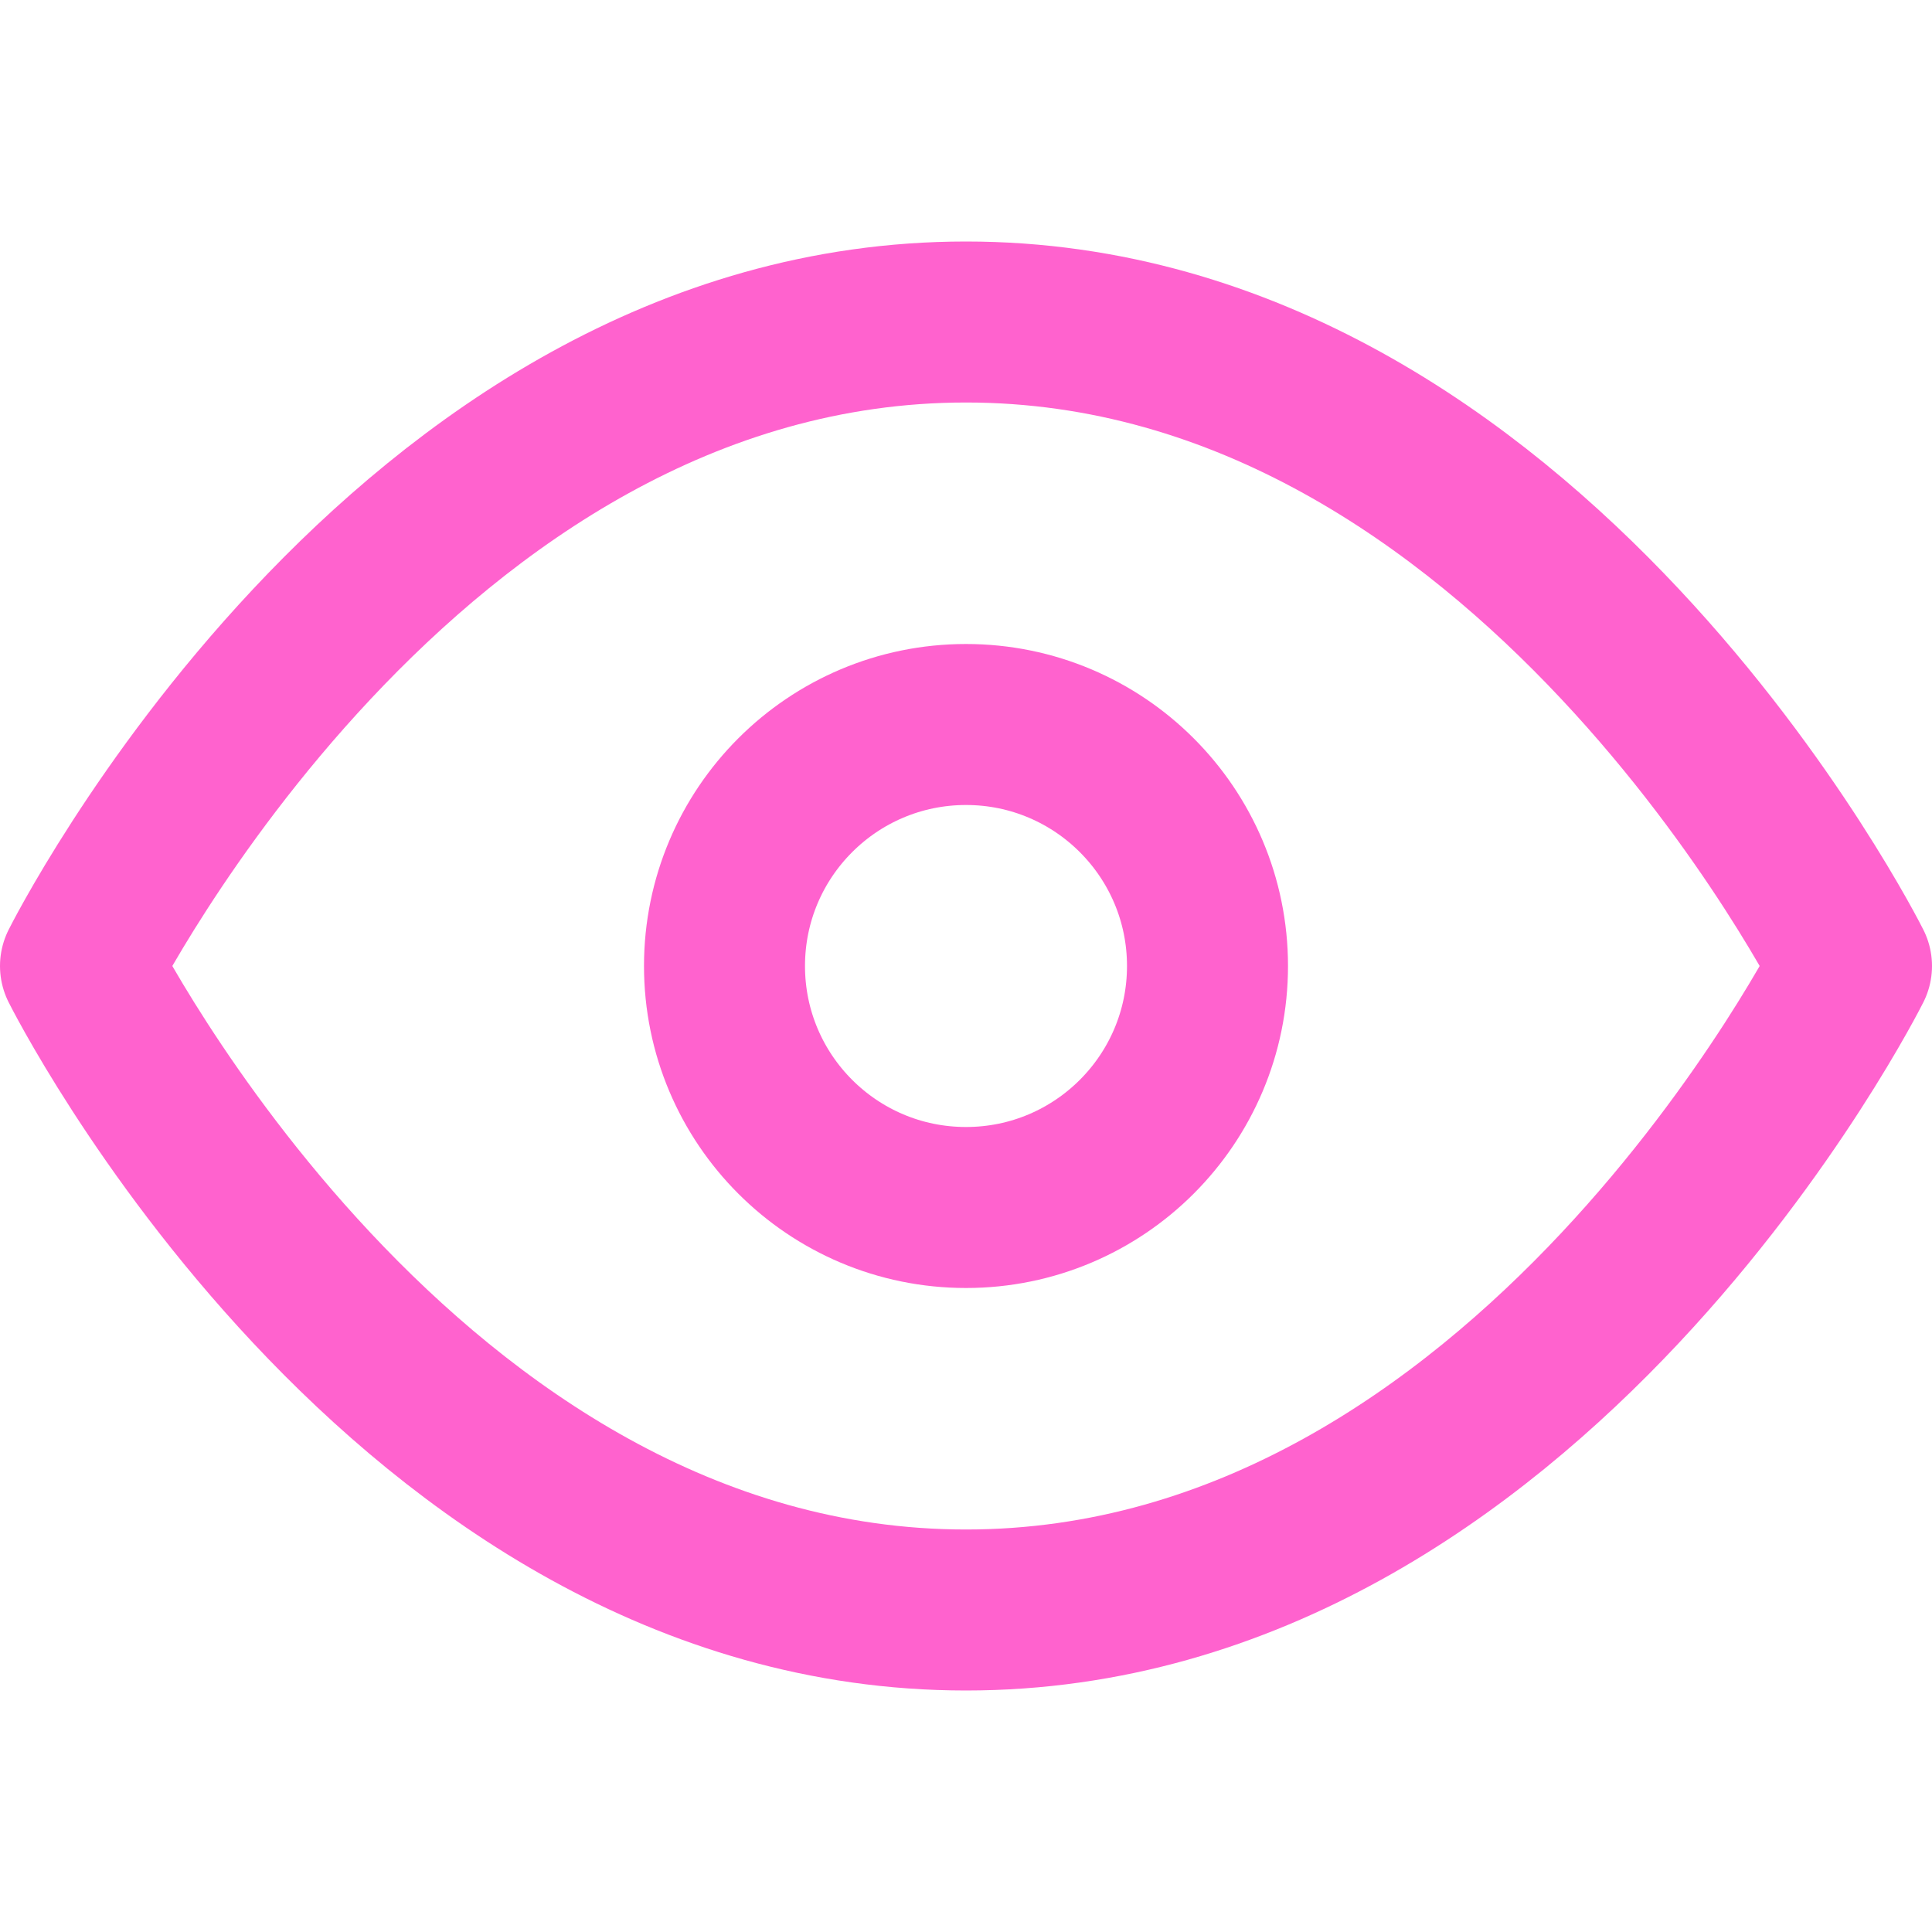
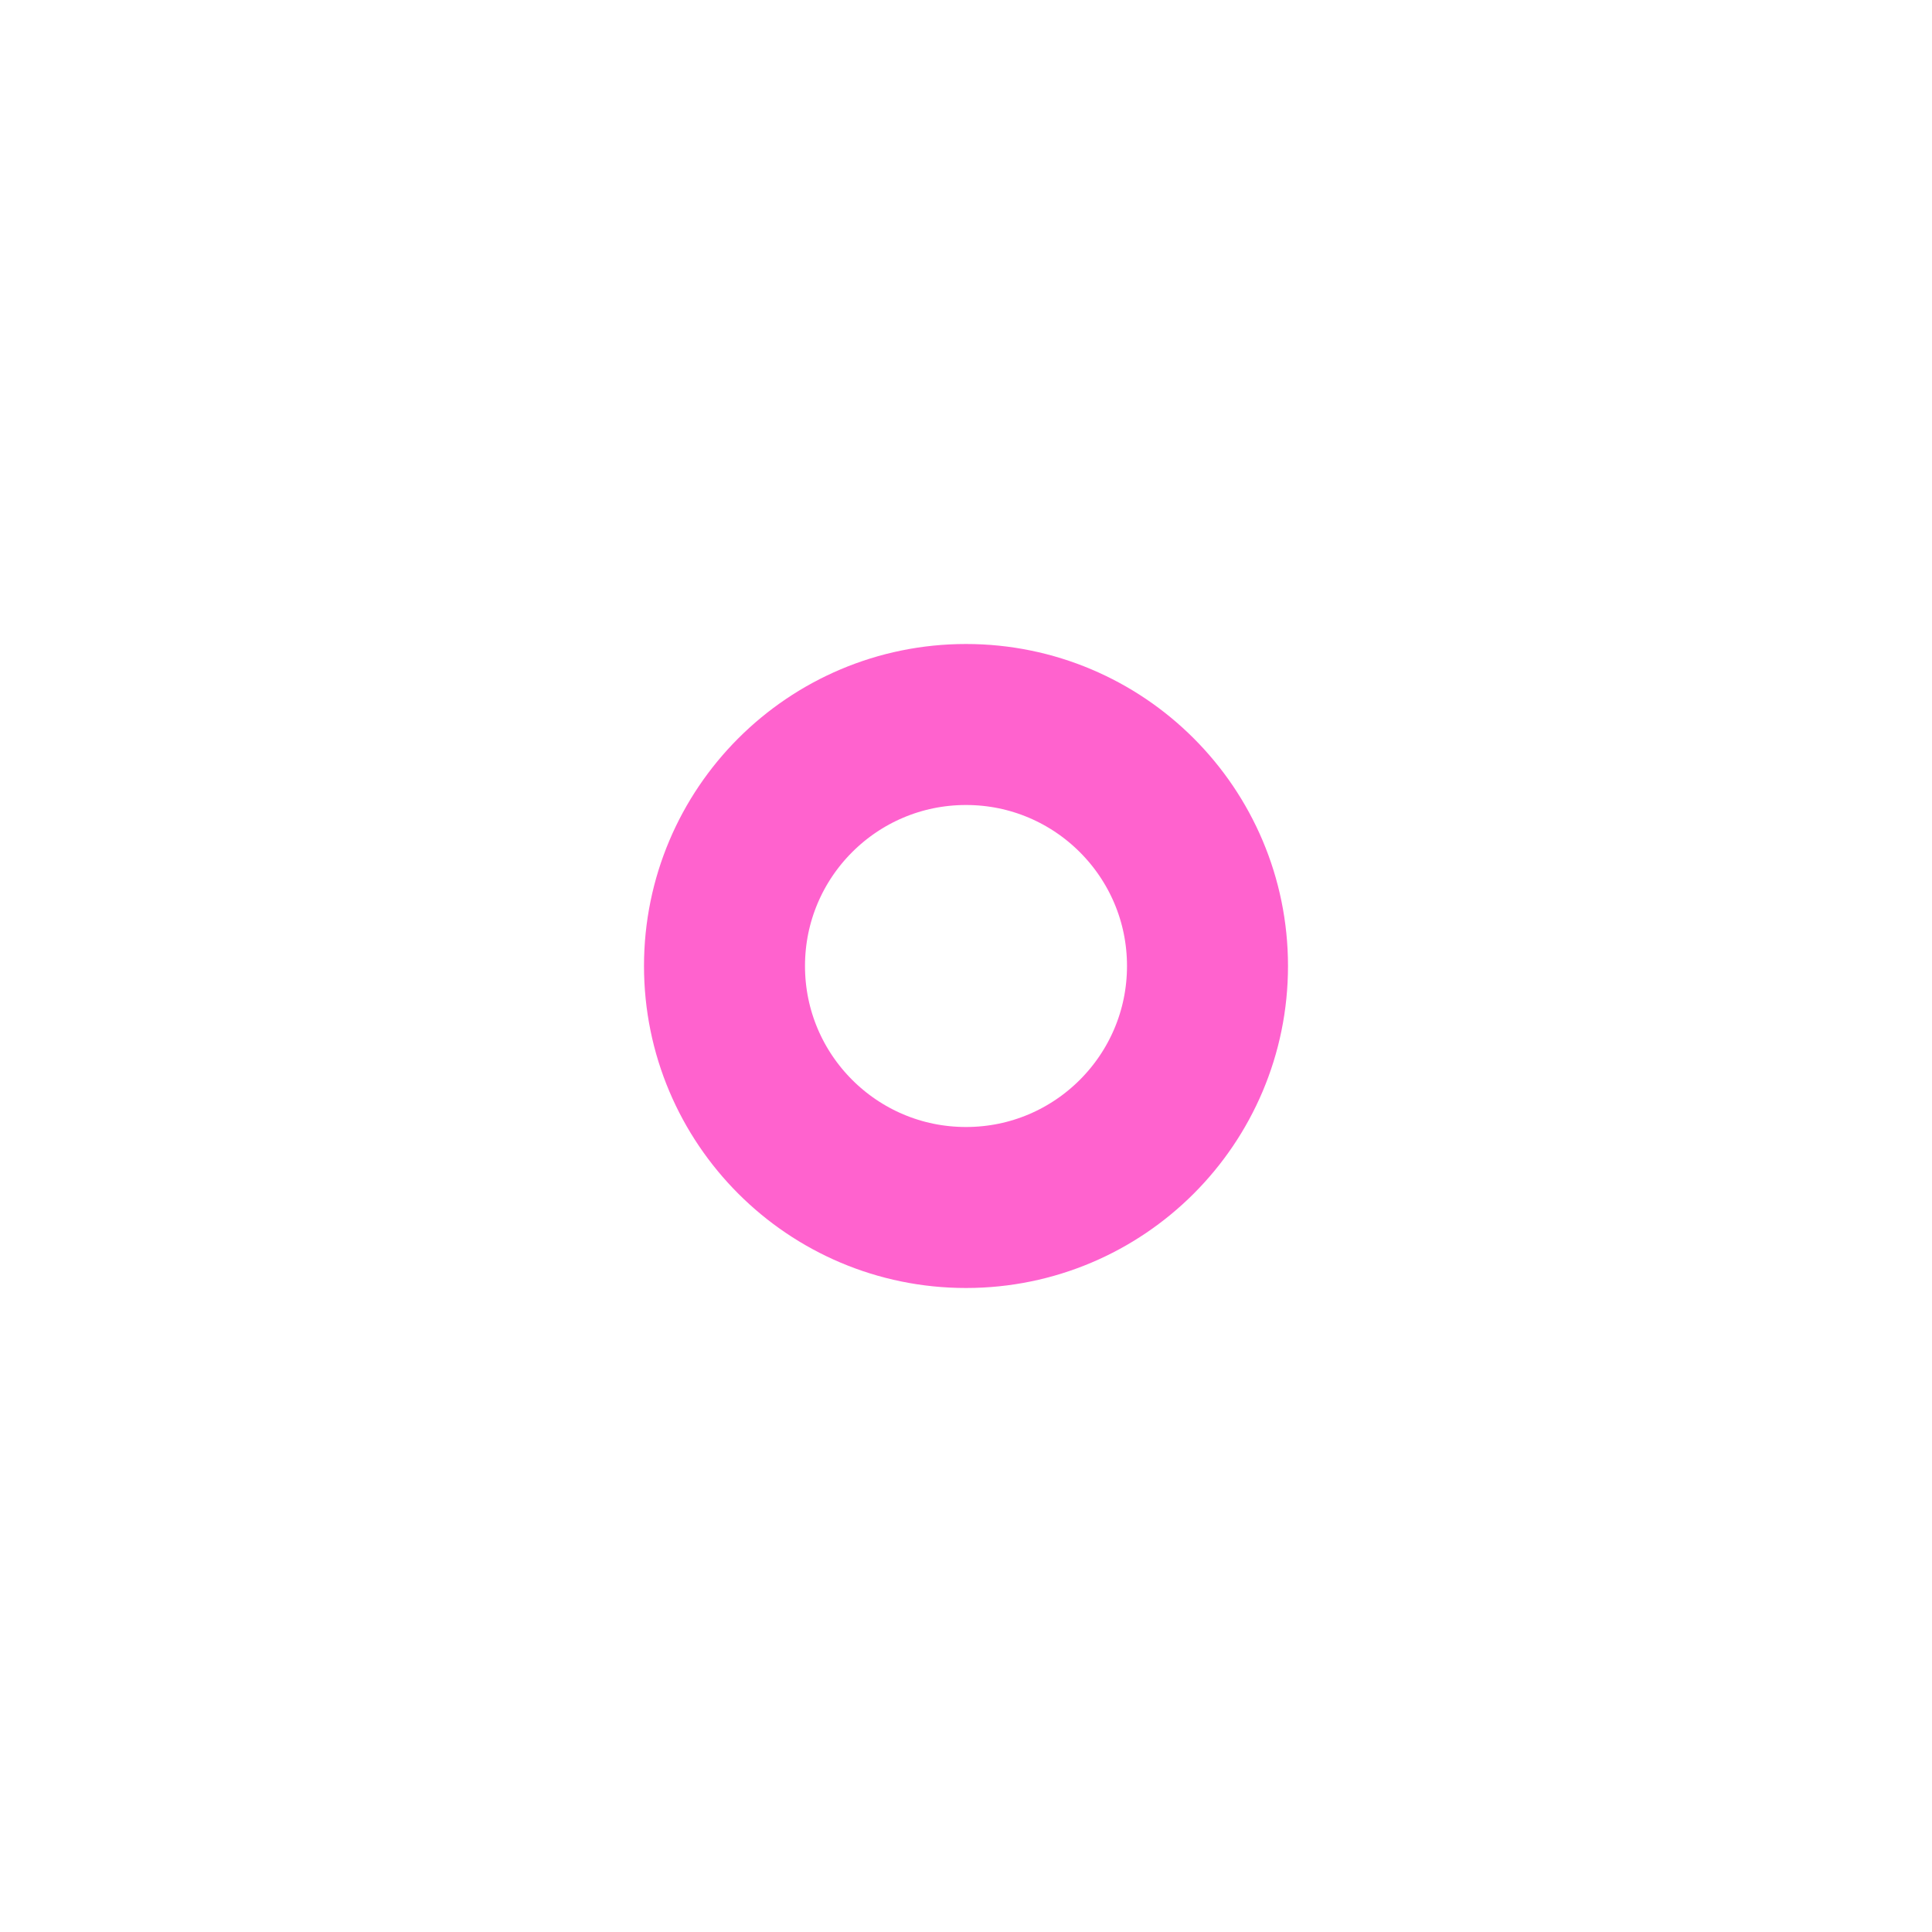
<svg xmlns="http://www.w3.org/2000/svg" width="48" height="48" viewBox="0 0 24 24" fill="none" stroke="#FF62CE" stroke-width="2" stroke-linecap="round" stroke-linejoin="round" class="feather feather-eye">
-   <path d="M1 12s4-8 11-8 11 8 11 8-4 8-11 8-11-8-11-8z" />
  <circle cx="12" cy="12" r="3" />
</svg>